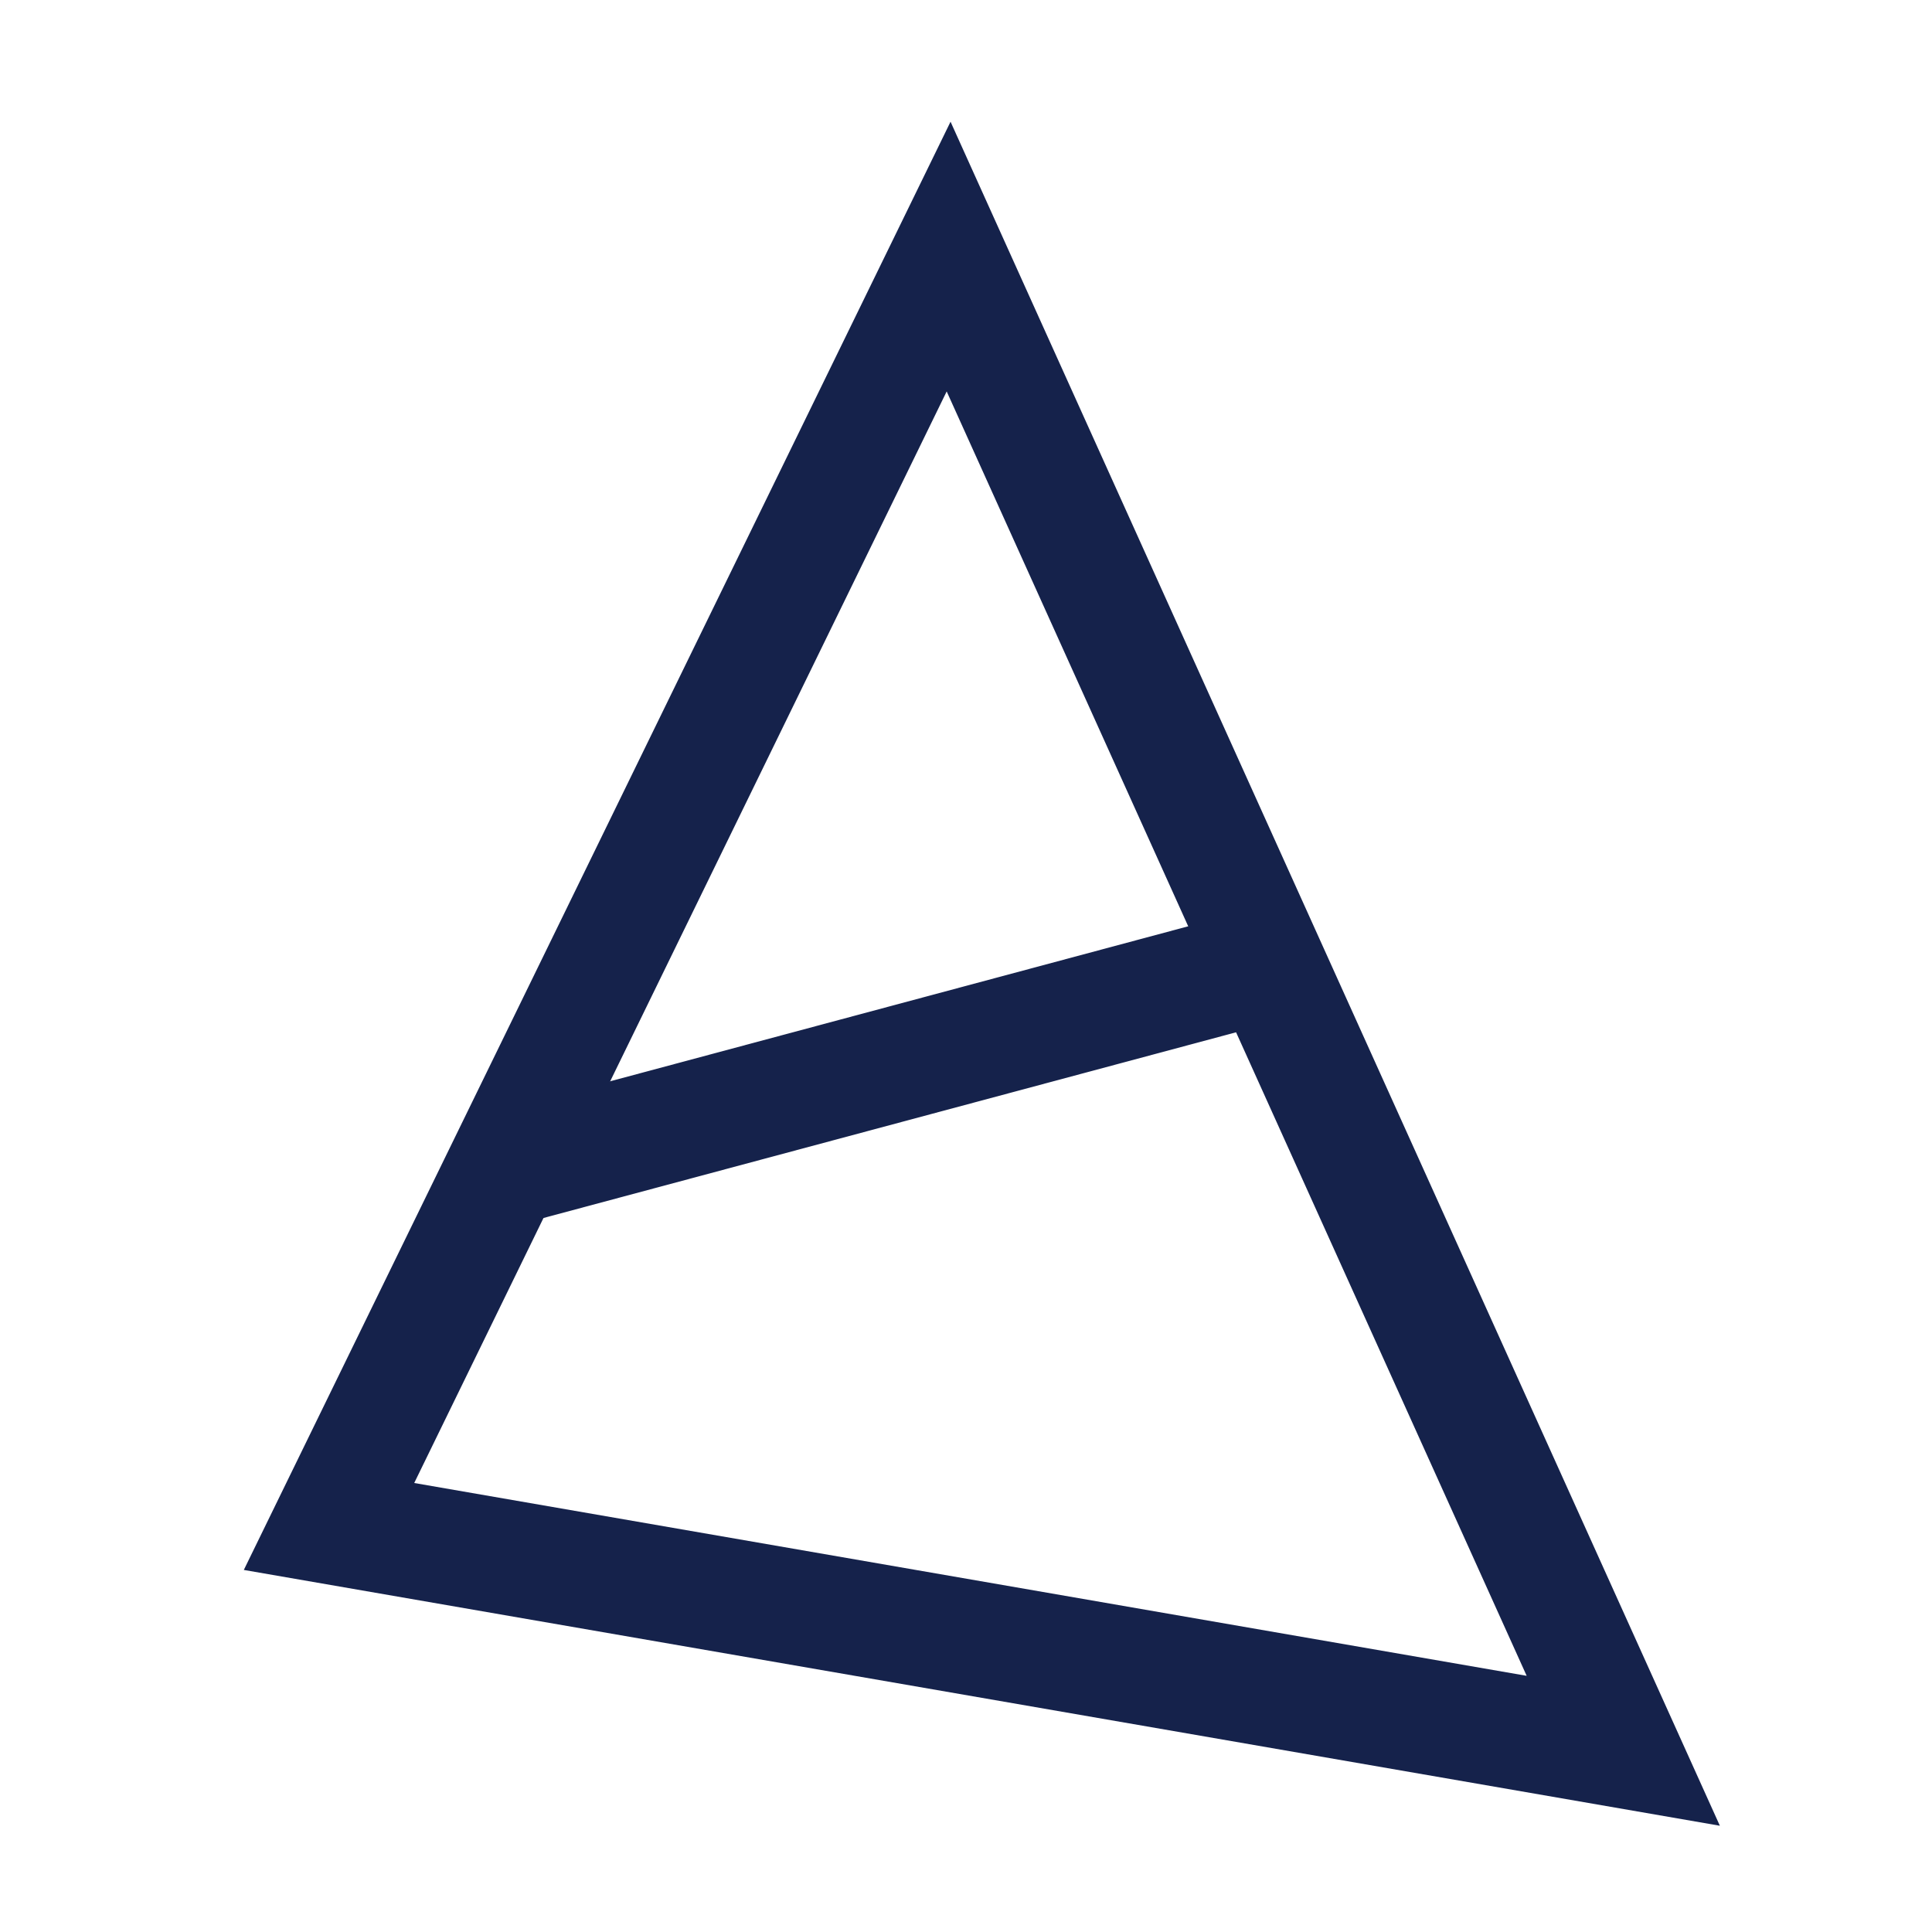
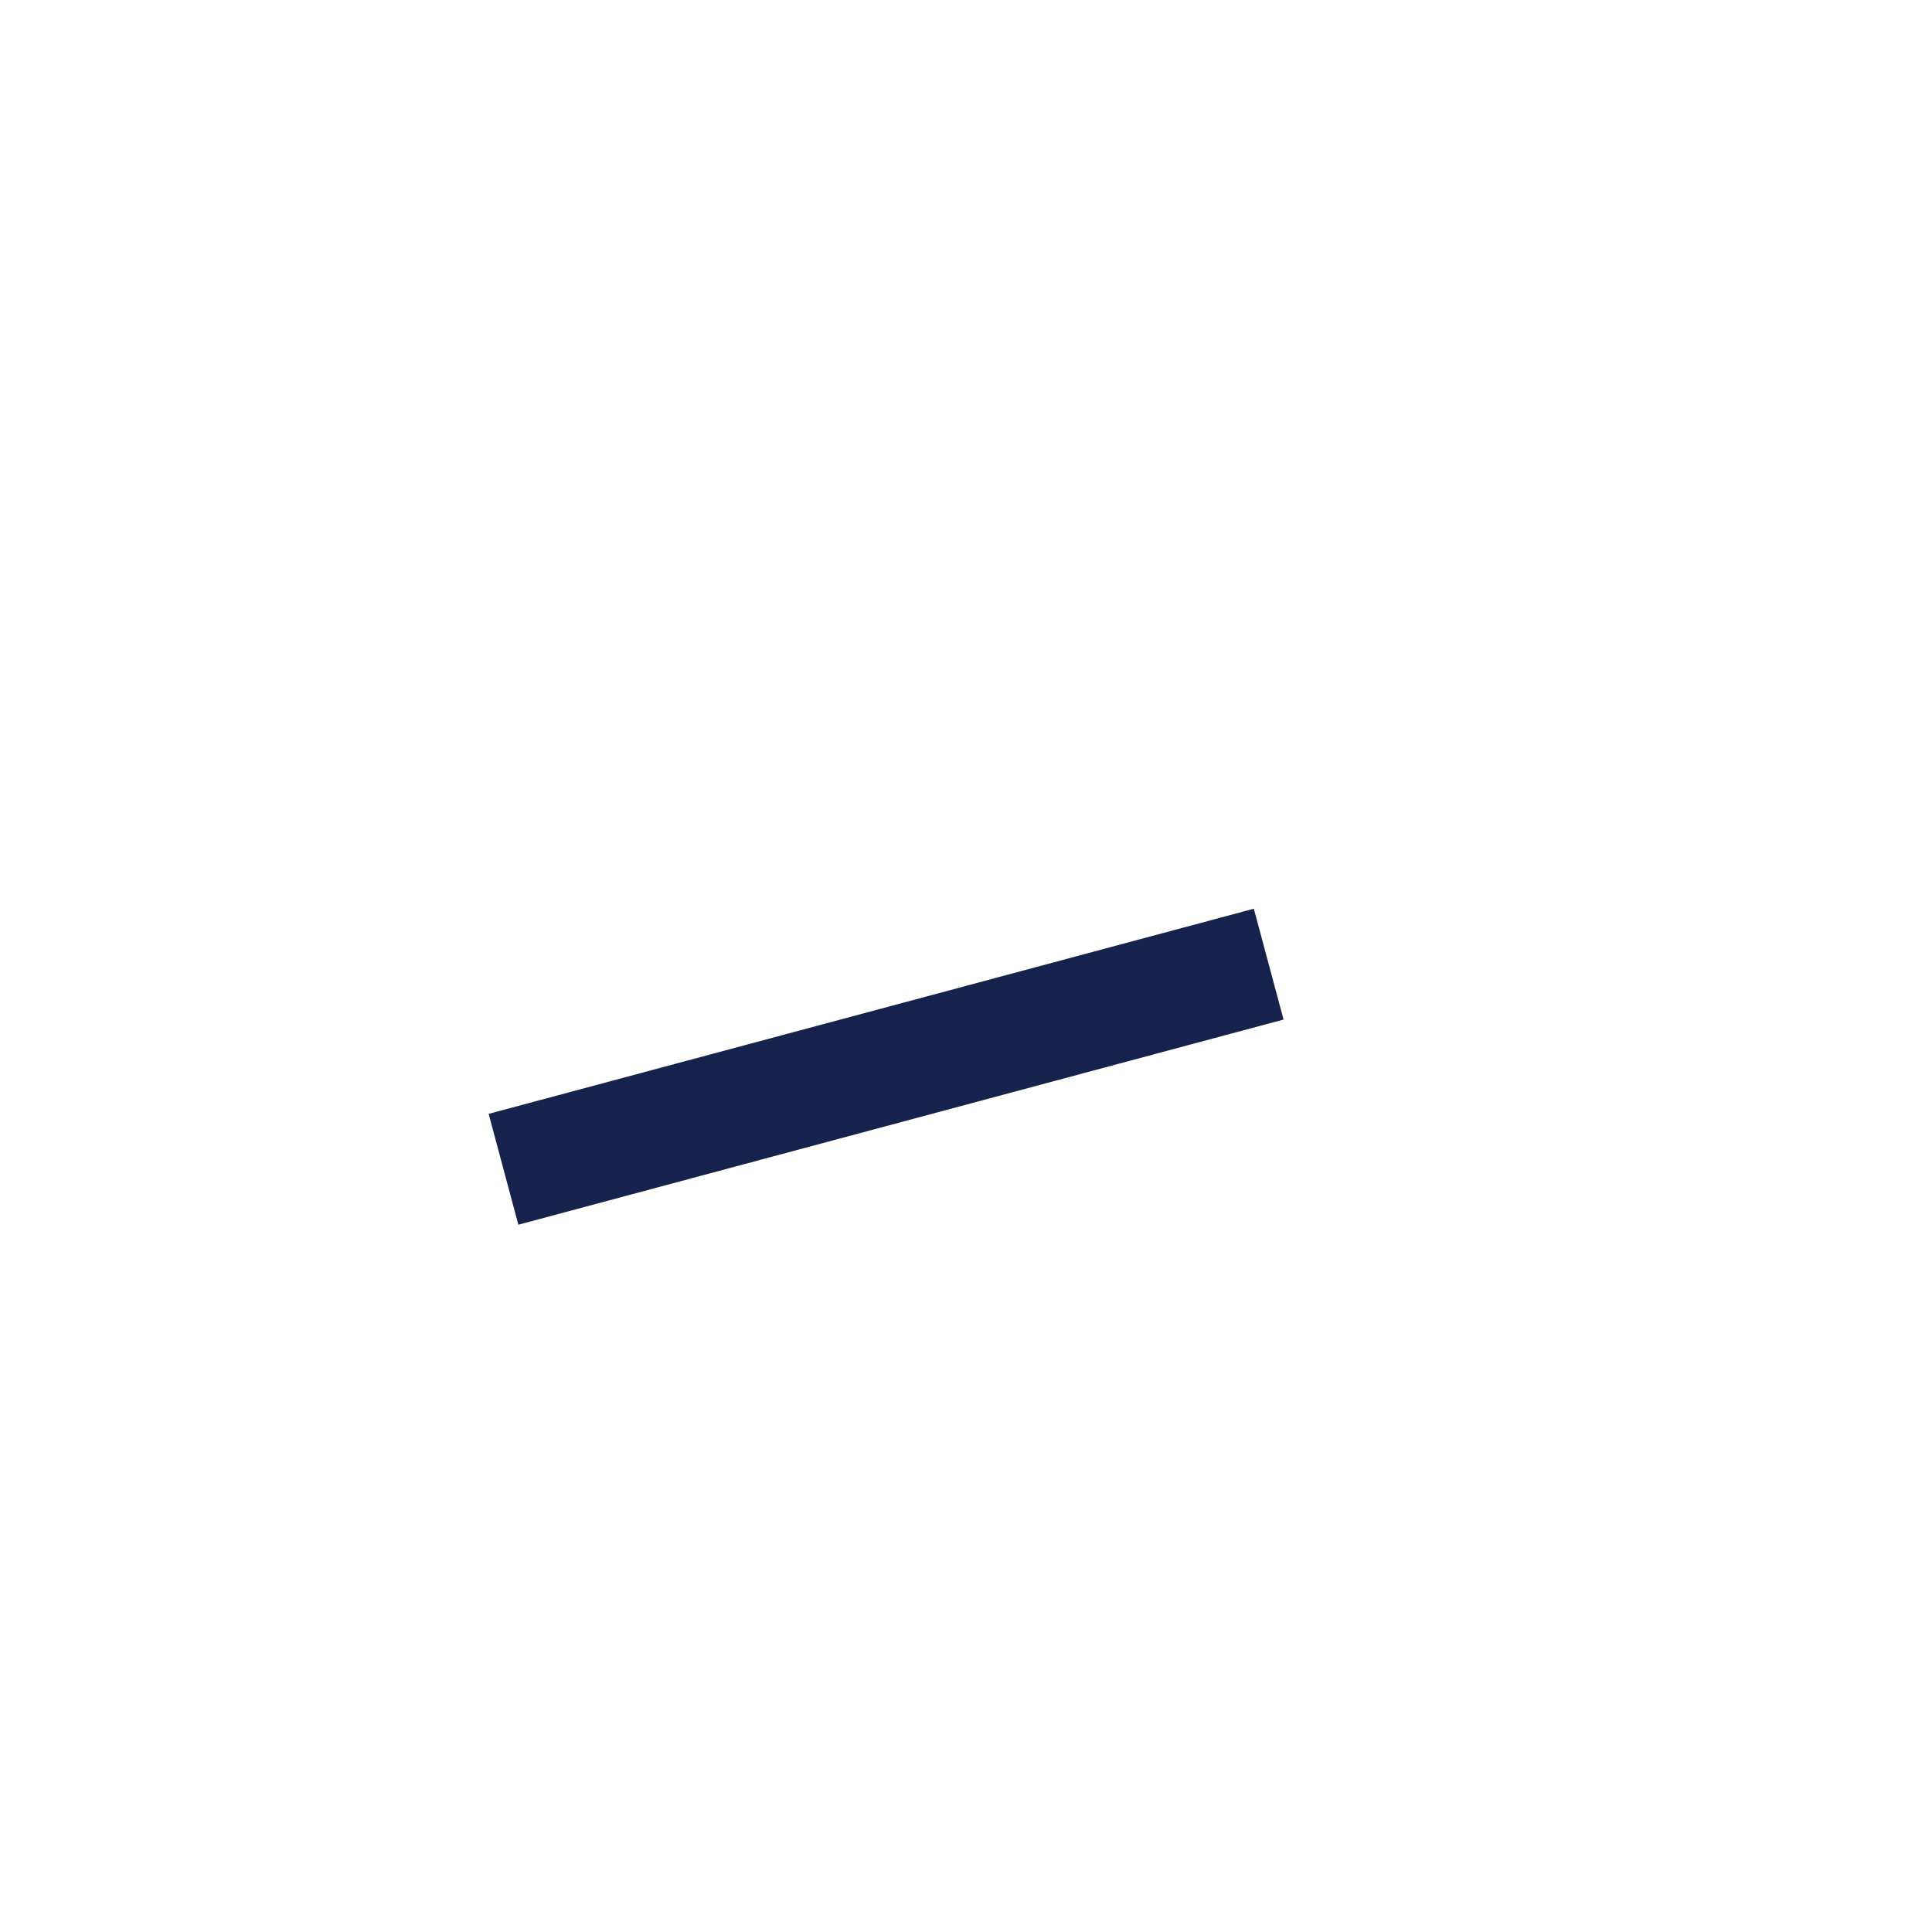
<svg xmlns="http://www.w3.org/2000/svg" version="1.1" id="Layer_1" x="0px" y="0px" viewBox="0 0 500 500" style="enable-background:new 0 0 500 500;" xml:space="preserve">
  <style type="text/css"> .st0{fill:#15224B;} </style>
  <g id="Layer_2_2_">
    <g id="Layer_1-2_1_">
-       <path class="st0" d="M445.1,472.5l-382-66.2L246,31.5L445.1,472.5z M107.2,383.8l287.9,49.9L245,101.3L107.2,383.8z" />
      <rect x="126.8" y="261.2" transform="matrix(0.966 -0.259 0.259 0.966 -63.68 68.789)" class="st0" width="205" height="29.7" />
    </g>
  </g>
</svg>